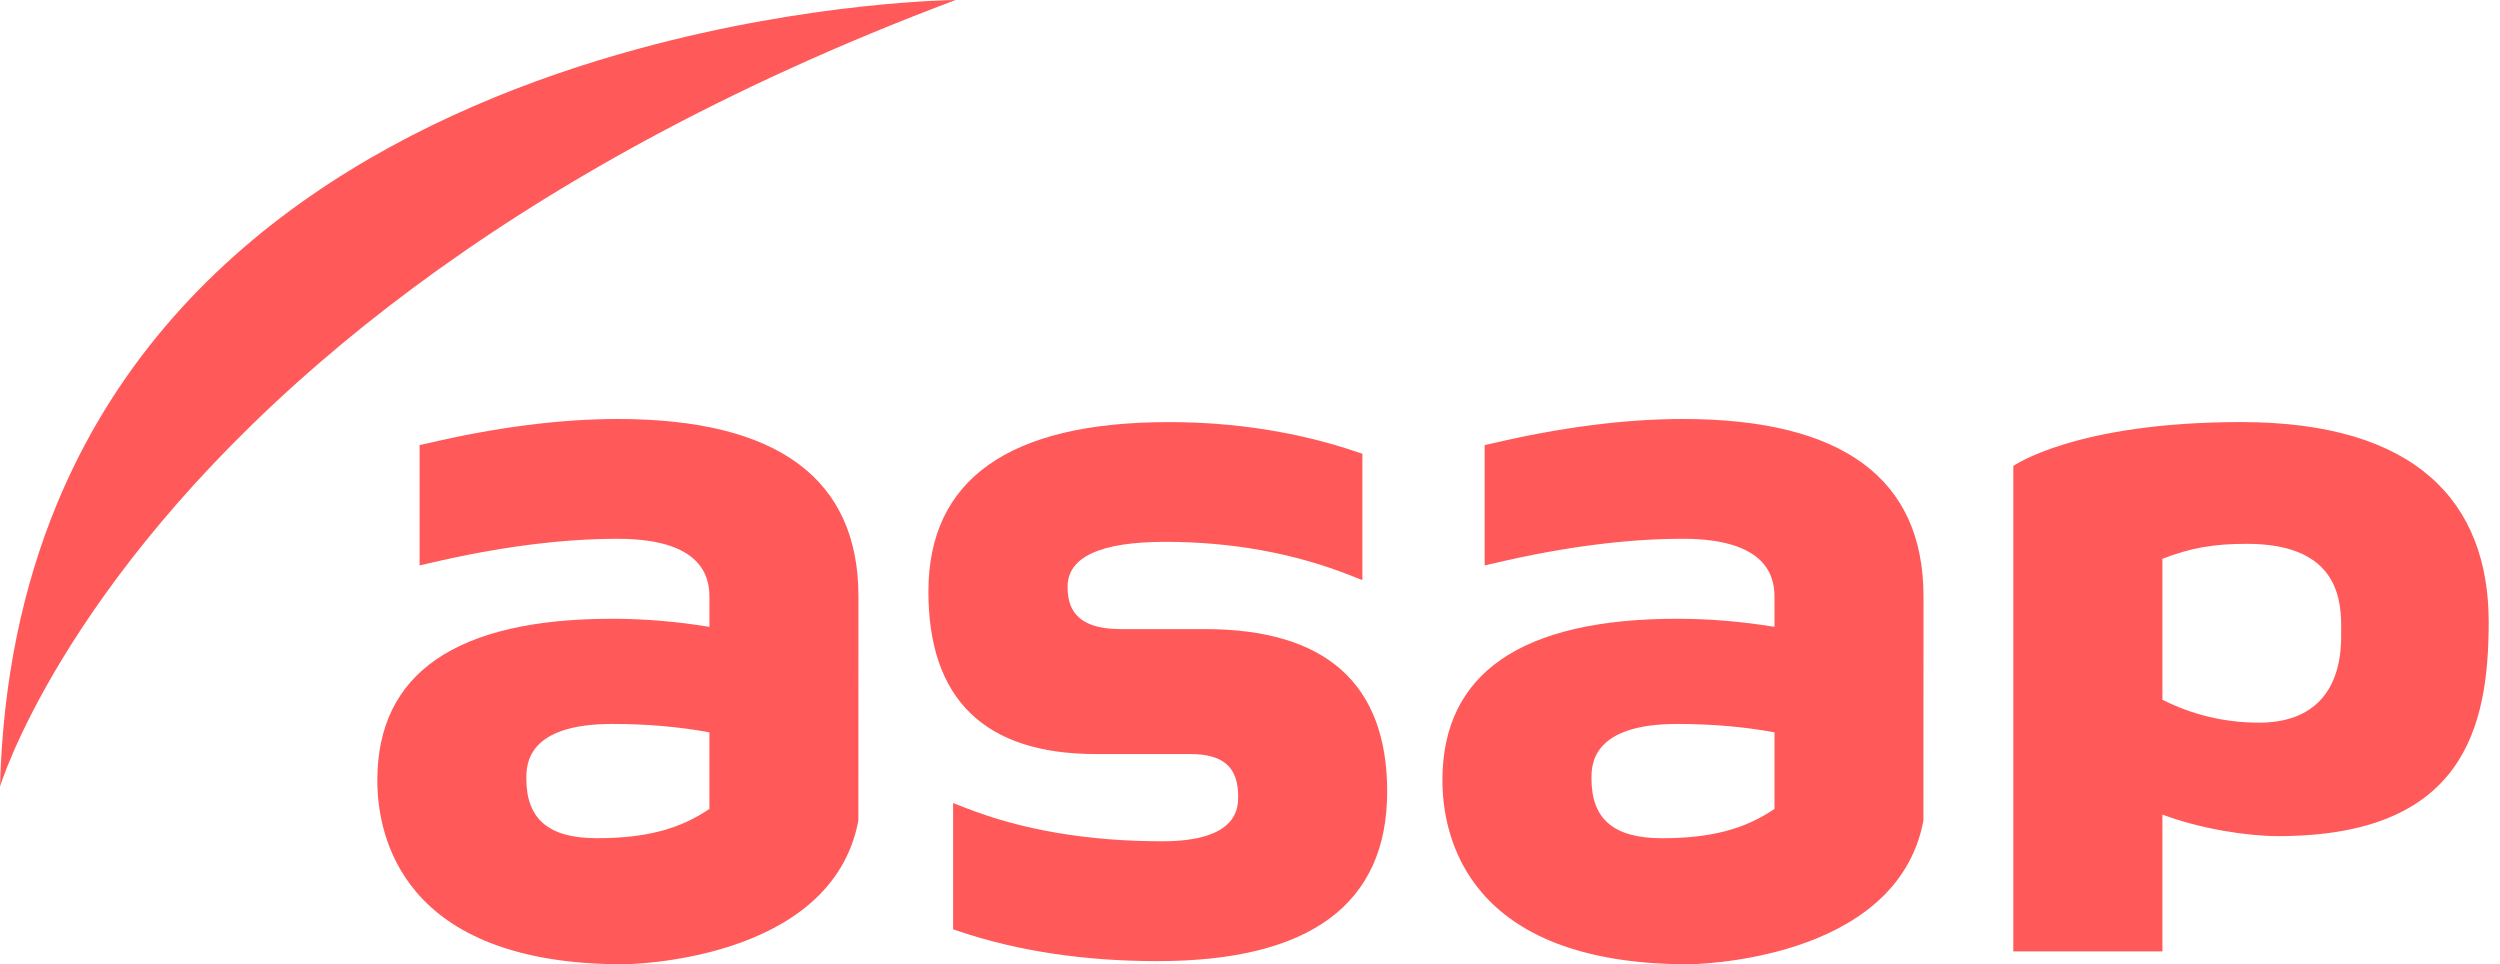
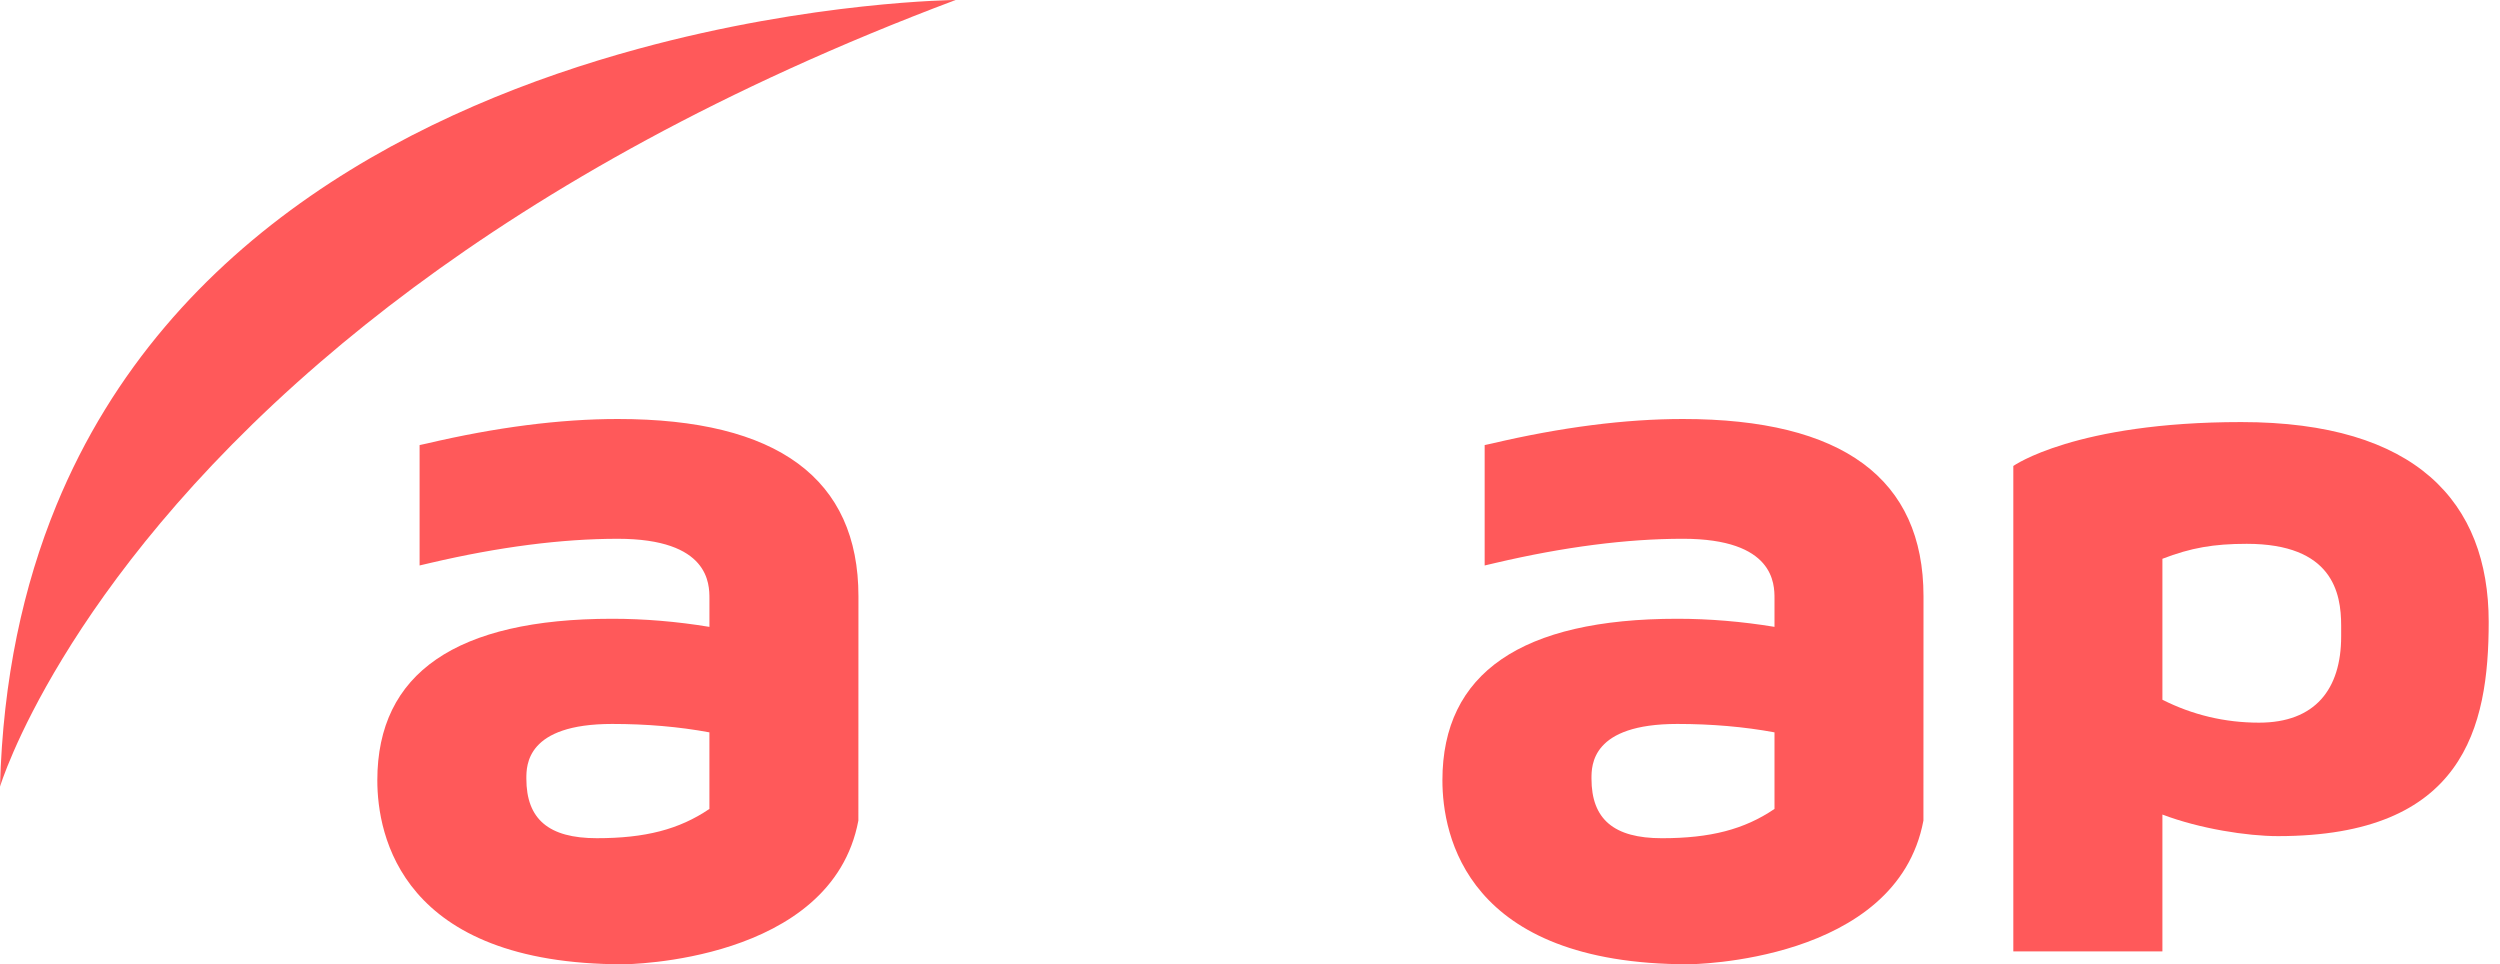
<svg xmlns="http://www.w3.org/2000/svg" width="140" height="54" viewBox="0 0 140 54" fill="none">
  <path fill-rule="evenodd" clip-rule="evenodd" d="M35.725 2.739C23.906 5.964 9.445 12.997 3.154 28.305C1.308 32.8 0.16 38.012 1.79972e-05 44.052C1.79972e-05 44.052 3.373 32.818 17.945 20.272C24.334 14.768 32.877 9.016 44.229 3.846C47.138 2.522 50.228 1.234 53.515 -1.80011e-05C53.515 -1.80011e-05 45.526 0.062 35.725 2.739V2.739Z" fill="#FF595A" />
  <path fill-rule="evenodd" clip-rule="evenodd" d="M39.727 41.012V45.3C38.031 46.45 36.132 46.939 33.42 46.939C30.73 46.939 29.476 45.877 29.476 43.602C29.476 42.851 29.476 40.541 34.281 40.541C36.2 40.541 38.024 40.696 39.727 41.012V41.012ZM34.593 23.464C31.378 23.464 27.775 23.925 23.875 24.842L23.497 24.924V31.667L24.109 31.523C27.93 30.629 31.456 30.172 34.593 30.172C39.728 30.172 39.728 32.703 39.728 33.527V35.105C37.916 34.806 36.087 34.651 34.283 34.651C25.557 34.651 21.13 37.695 21.13 43.696C21.13 46.79 22.479 54 34.91 54C35.031 54 46.575 53.913 48.069 45.95L48.073 33.394C48.073 26.805 43.54 23.464 34.593 23.464V23.464Z" fill="#FF595A" />
  <path fill-rule="evenodd" clip-rule="evenodd" d="M131.105 35.031V35.642C131.105 38.597 129.644 40.469 126.506 40.469C124.586 40.469 122.771 40.033 121.095 39.185V31.292C122.685 30.678 123.969 30.454 125.815 30.454C130.623 30.454 131.105 33.2 131.105 35.031ZM125.508 23.636C116.211 23.636 112.746 26.094 112.746 26.094V53.279H121.095V45.615C123.182 46.407 125.838 46.823 127.566 46.823C137.962 46.823 139.367 40.758 139.367 34.831C139.367 28.111 135.288 23.636 125.508 23.636H125.508Z" fill="#FF595A" />
  <path fill-rule="evenodd" clip-rule="evenodd" d="M99.372 41.012V45.3C97.677 46.45 95.778 46.94 93.065 46.94C90.375 46.94 89.123 45.877 89.123 43.602C89.123 42.851 89.123 40.541 93.927 40.541C95.845 40.541 97.669 40.697 99.372 41.012V41.012ZM94.239 23.464C91.022 23.464 87.419 23.924 83.52 24.842L83.141 24.924V31.667L83.754 31.523C87.573 30.628 91.101 30.171 94.239 30.171C99.372 30.171 99.372 32.702 99.372 33.527V35.104C97.558 34.806 95.731 34.651 93.928 34.651C85.203 34.651 80.775 37.694 80.775 43.695C80.775 46.789 82.123 53.999 94.553 53.999C94.678 53.999 106.219 53.913 107.712 45.95L107.716 33.394C107.716 26.805 103.184 23.464 94.239 23.464V23.464Z" fill="#FF595A" />
-   <path fill-rule="evenodd" clip-rule="evenodd" d="M67.48 35.23H62.757C60.09 35.23 59.785 33.878 59.785 32.855C59.785 31.192 61.626 30.343 65.256 30.343C68.968 30.343 72.456 30.974 75.616 32.22L76.293 32.486V25.412L75.961 25.299C72.686 24.195 69.157 23.638 65.447 23.638C56.523 23.638 51.991 26.834 51.991 33.13C51.991 39.169 55.149 42.227 61.371 42.227H66.643C68.509 42.227 69.337 42.955 69.337 44.6C69.337 45.222 69.337 47.112 65.082 47.112C60.935 47.112 57.219 46.482 54.06 45.237L53.374 44.972V52.044L53.711 52.154C56.988 53.26 60.724 53.823 64.812 53.823C73.356 53.823 77.682 50.632 77.682 44.328C77.682 38.295 74.252 35.23 67.48 35.23H67.48Z" fill="#FF595A" />
</svg>